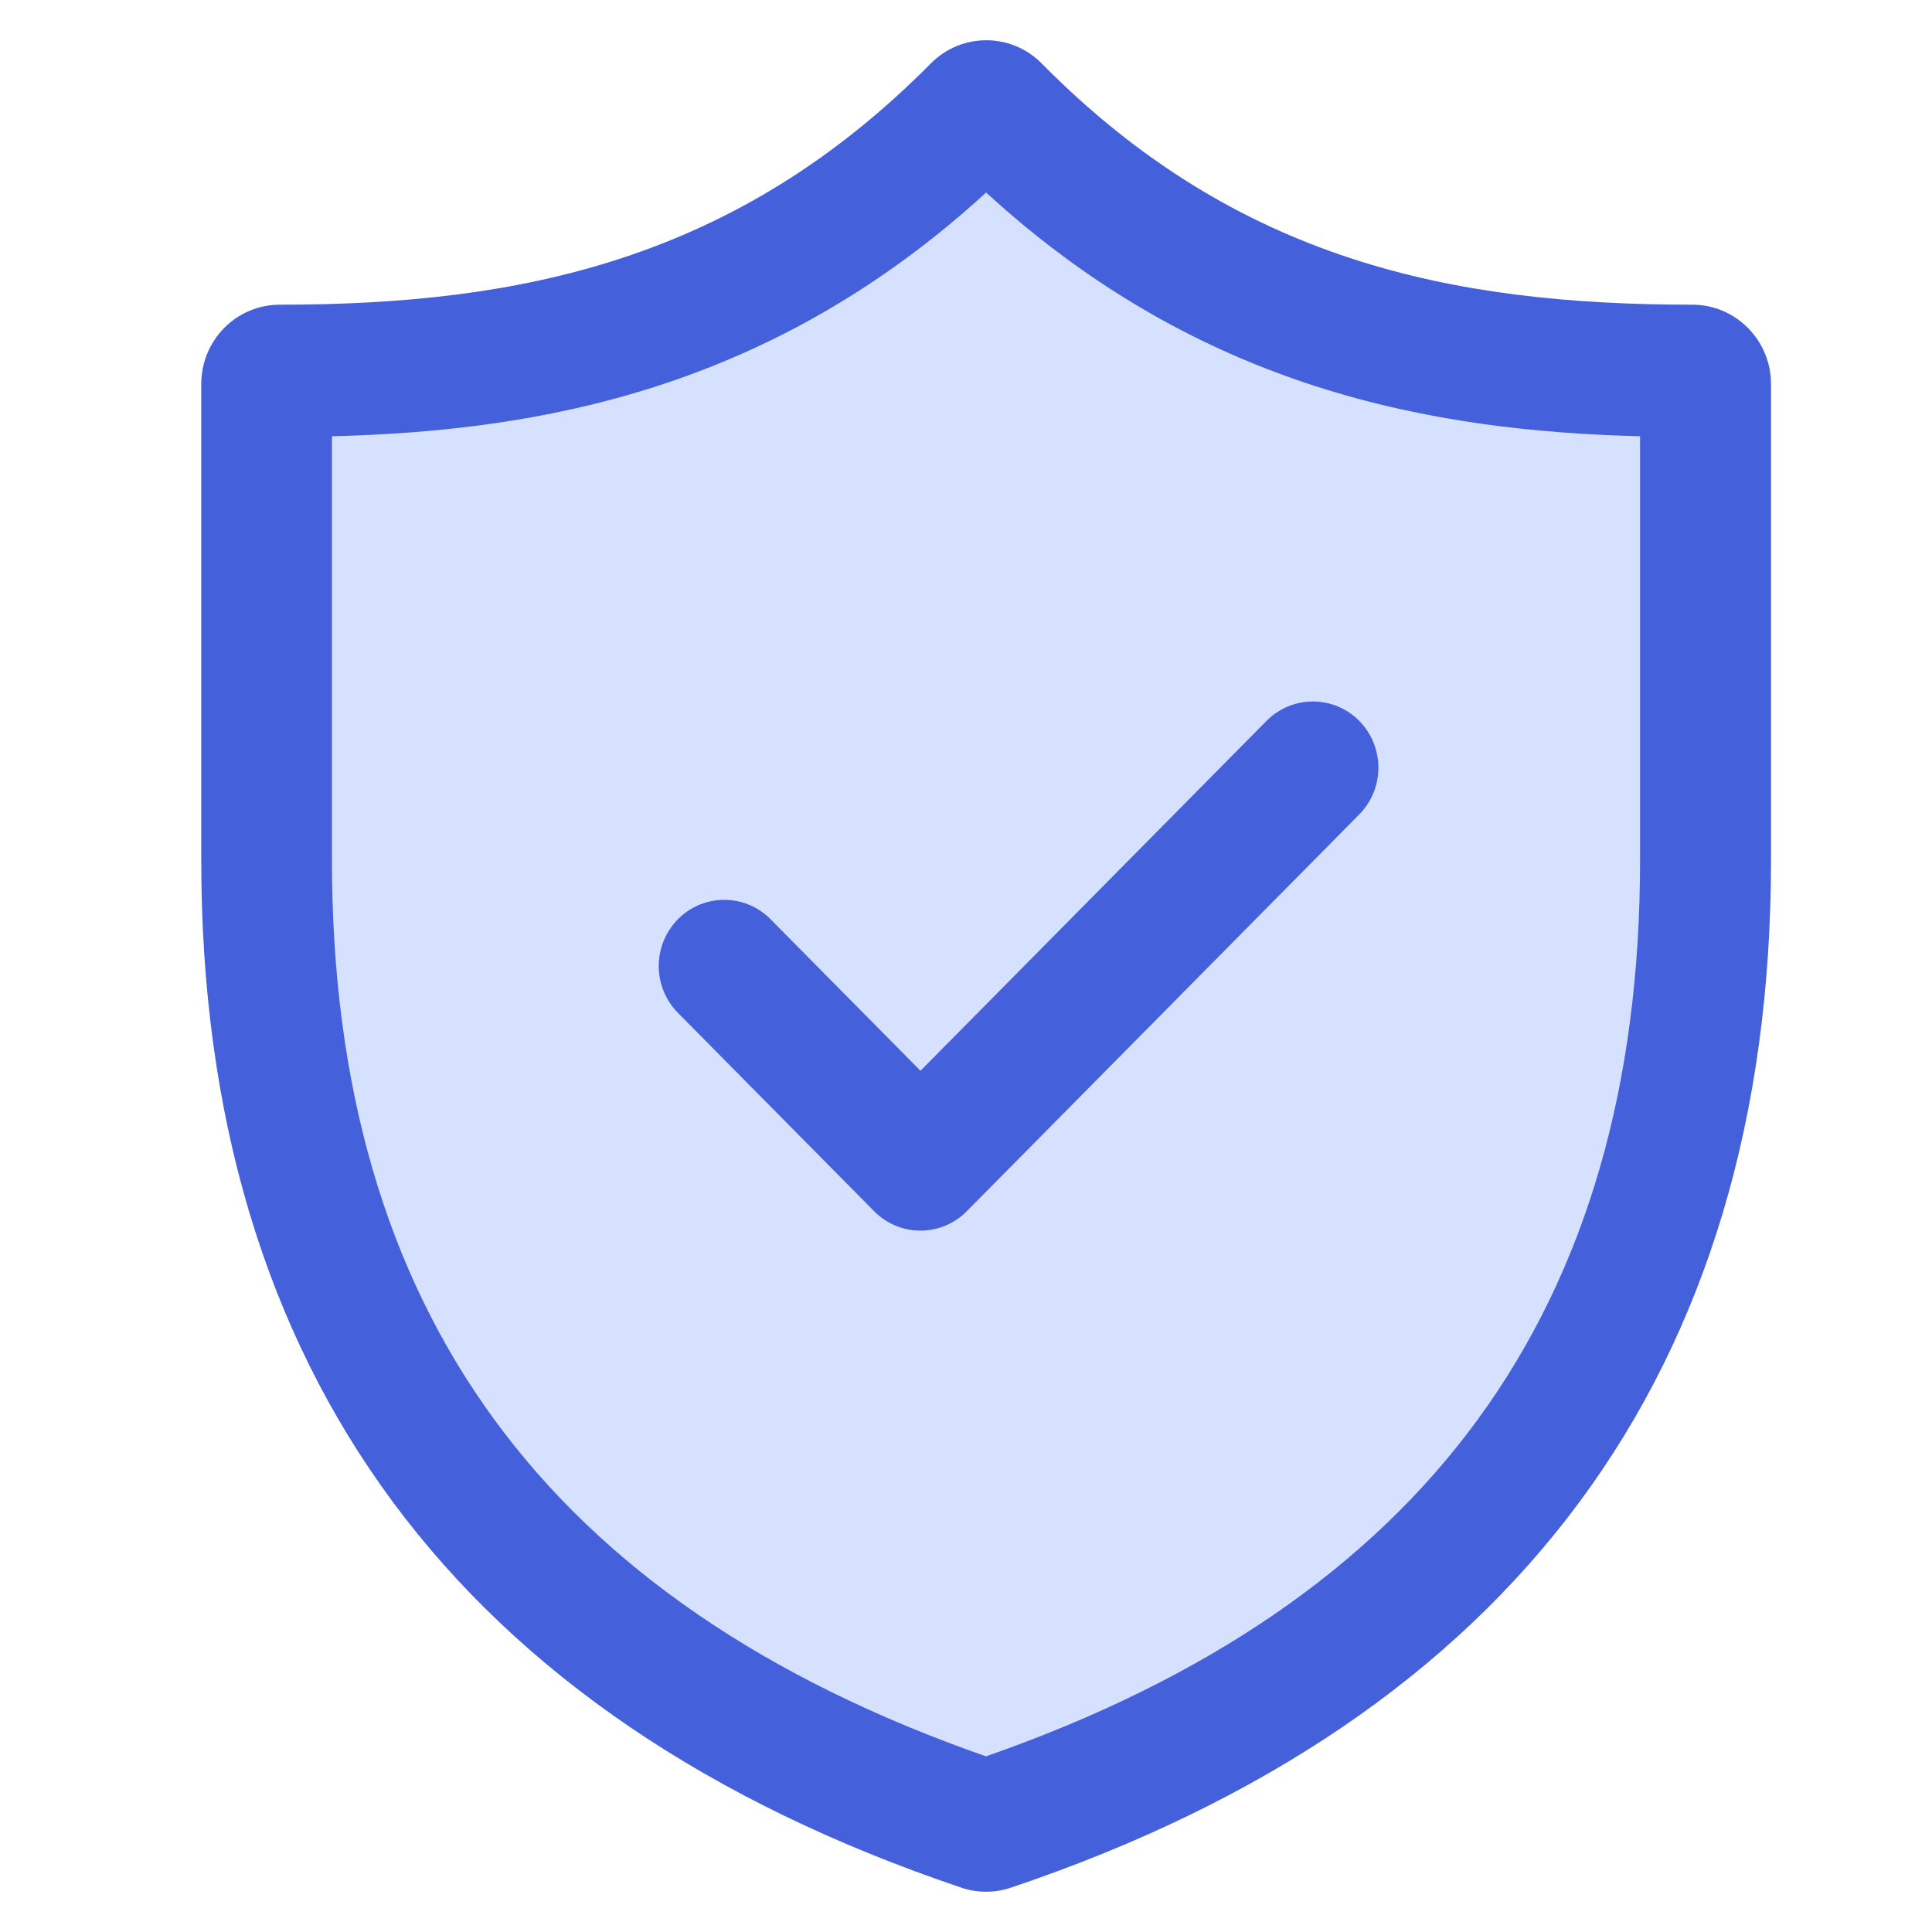
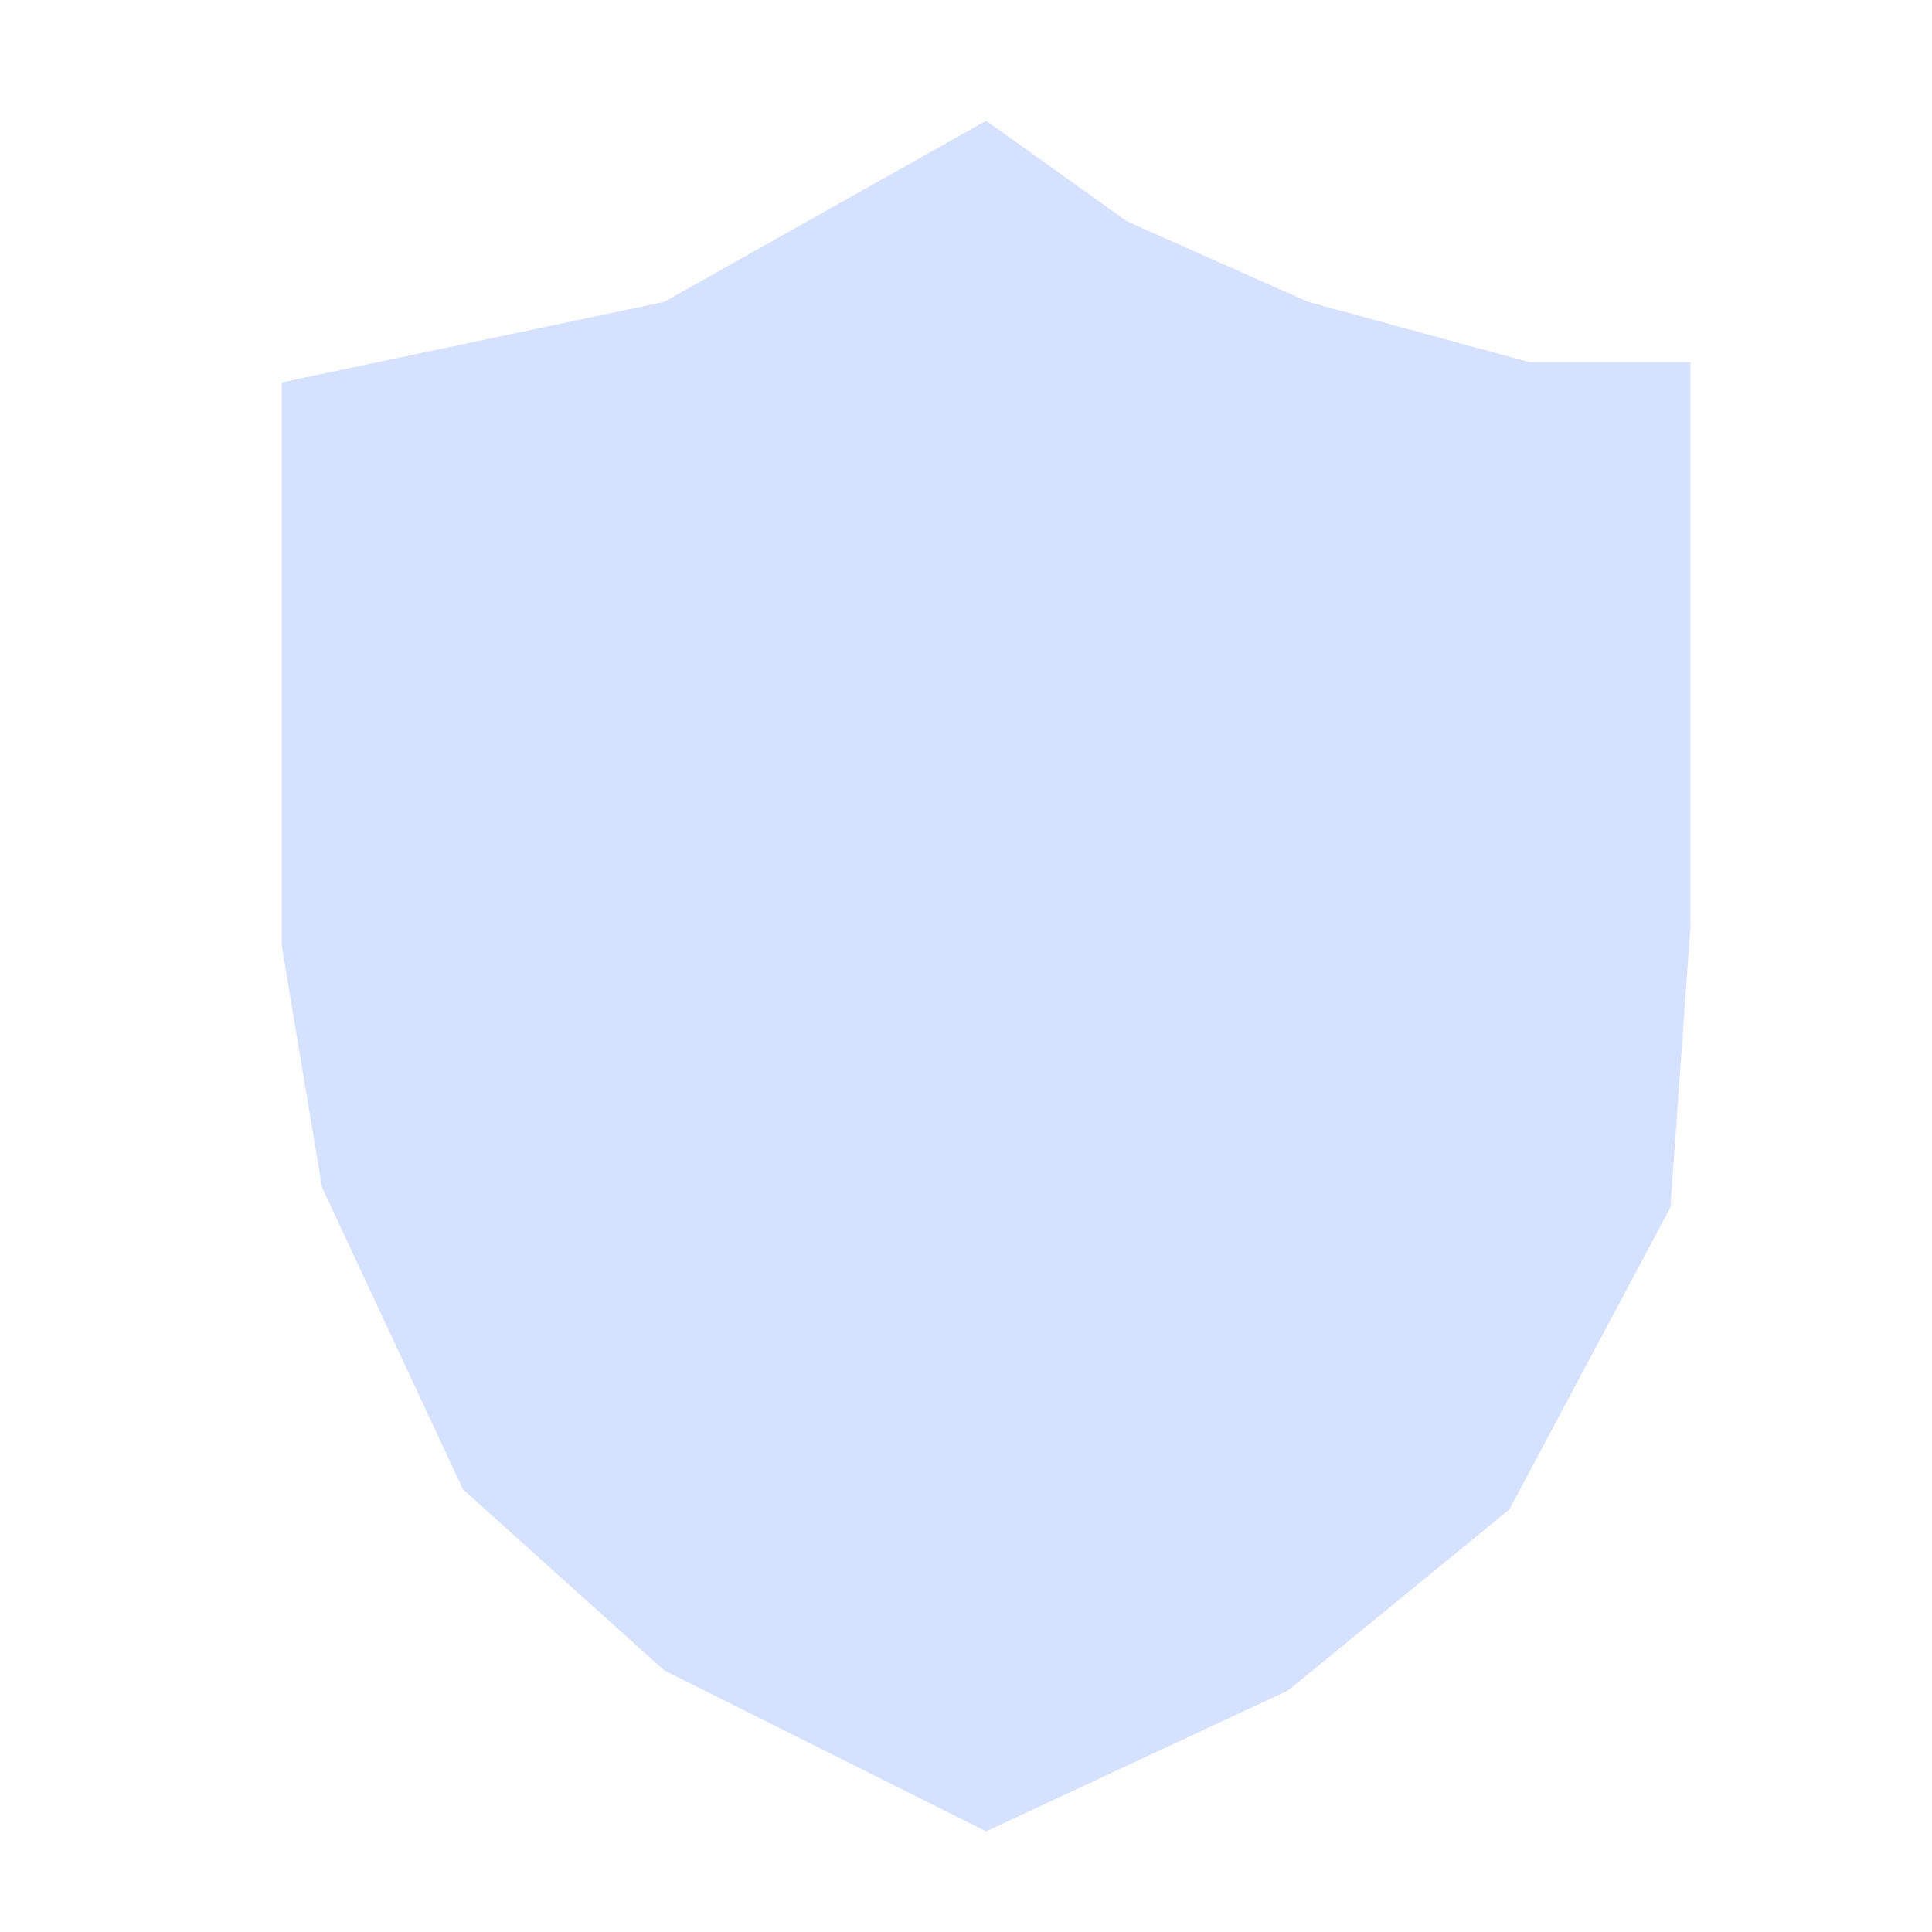
<svg xmlns="http://www.w3.org/2000/svg" width="48" height="48" viewBox="0 0 48 48" fill="none">
  <path d="M16.5 7.5L24.5 3L28 5.5L32.5 7.5L38 9H42V23L41.5 30L37.5 37.5L32 42L24.5 45.5L16.5 41.5L11.5 37L8 29.5L7 23.5V9.5L16.5 7.5Z" fill="#D6E0FF" />
-   <path d="M42.047 7.57C36.077 7.57 30.717 6.475 25.881 1.577C25.516 1.207 25.02 1 24.503 1C23.986 1 23.491 1.207 23.125 1.577C18.276 6.475 12.914 7.57 6.95 7.57C6.433 7.57 5.937 7.777 5.571 8.147C5.205 8.517 5 9.018 5 9.541V21.376C5 34.065 11.402 42.69 23.883 46.898C24.283 47.034 24.717 47.034 25.117 46.898C37.601 42.693 44 34.065 44 21.376V9.541C44 8.453 43.123 7.57 42.047 7.57ZM40.747 21.372C40.747 32.531 35.43 39.818 24.497 43.636C13.564 39.818 8.247 32.531 8.247 21.372V10.839C13.379 10.711 19.141 9.692 24.5 4.783C29.849 9.689 35.615 10.707 40.747 10.839V21.372ZM22.869 26.603L31.468 17.909C31.773 17.601 32.187 17.428 32.618 17.428C33.05 17.428 33.464 17.601 33.769 17.909C34.074 18.218 34.246 18.636 34.246 19.073C34.246 19.509 34.074 19.927 33.769 20.236L24.019 30.093C23.868 30.245 23.689 30.367 23.491 30.45C23.294 30.532 23.082 30.575 22.869 30.575C22.655 30.575 22.443 30.532 22.246 30.45C22.048 30.367 21.869 30.245 21.718 30.093L16.843 25.164C16.692 25.011 16.572 24.83 16.49 24.63C16.409 24.431 16.366 24.217 16.366 24.001C16.366 23.785 16.409 23.571 16.49 23.372C16.572 23.172 16.692 22.991 16.843 22.838C17.148 22.529 17.562 22.356 17.994 22.356C18.207 22.356 18.419 22.399 18.616 22.481C18.814 22.564 18.993 22.685 19.144 22.838L22.869 26.603Z" fill="#4460DA" />
</svg>